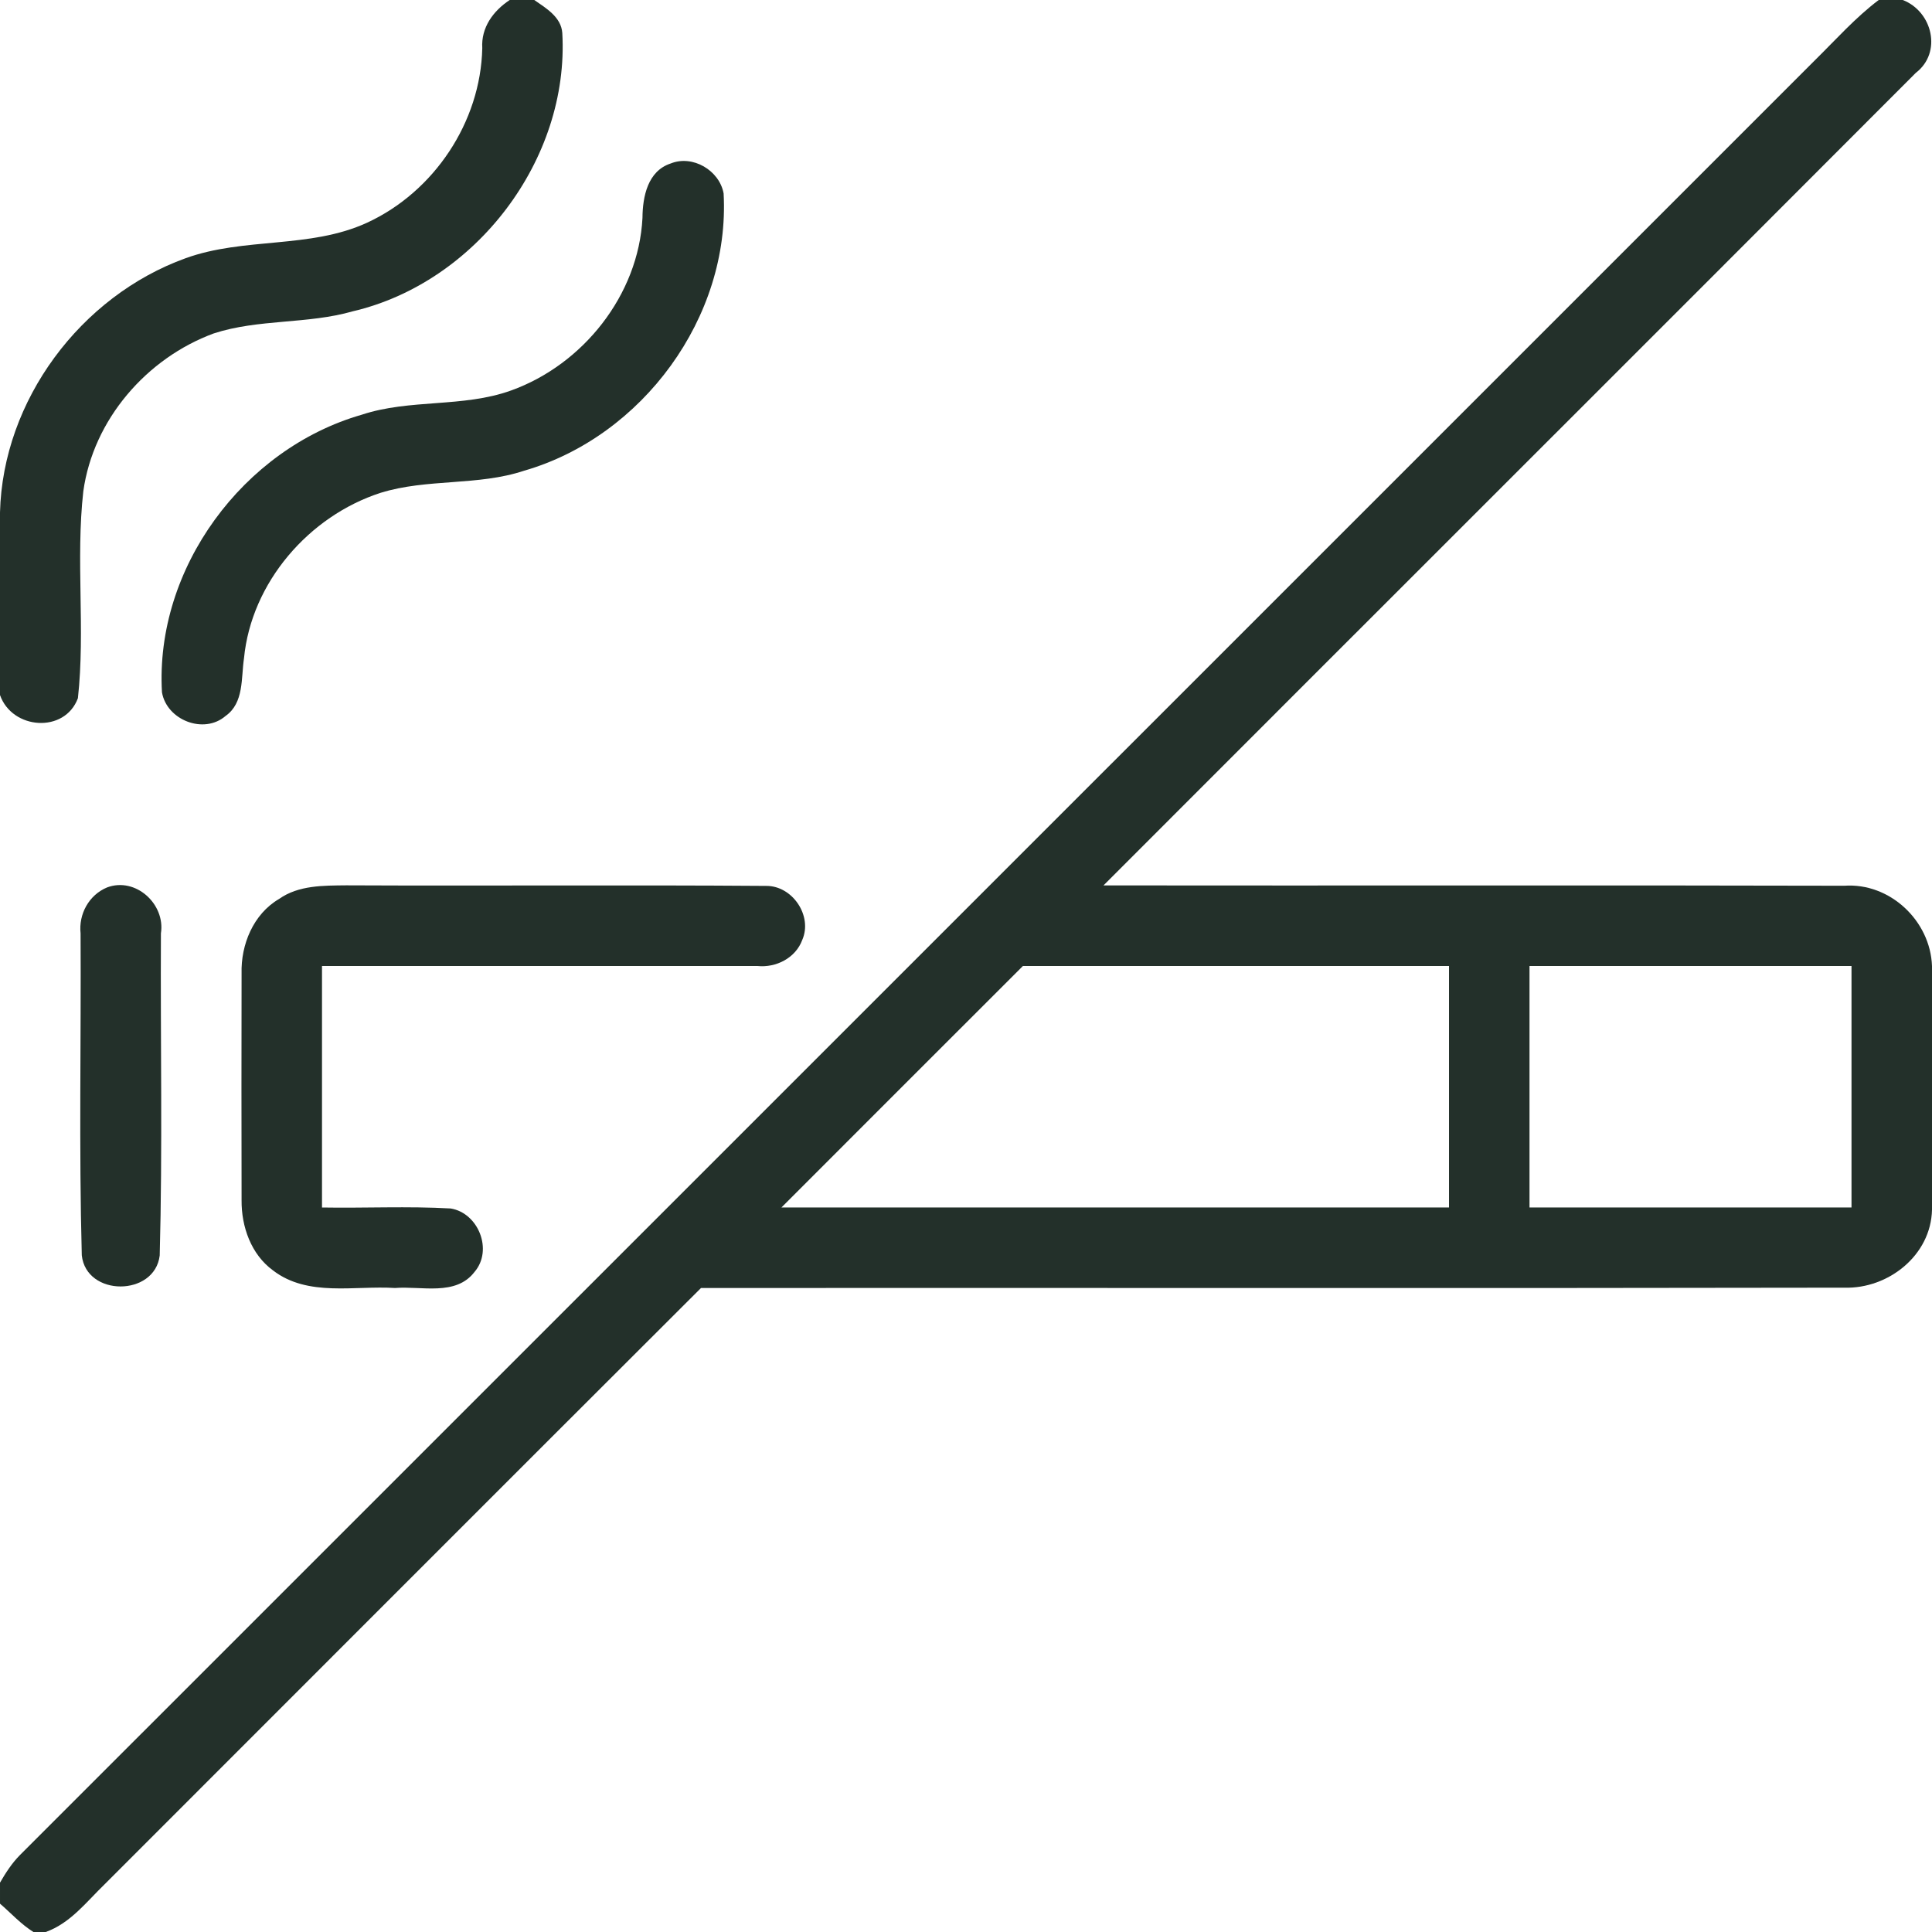
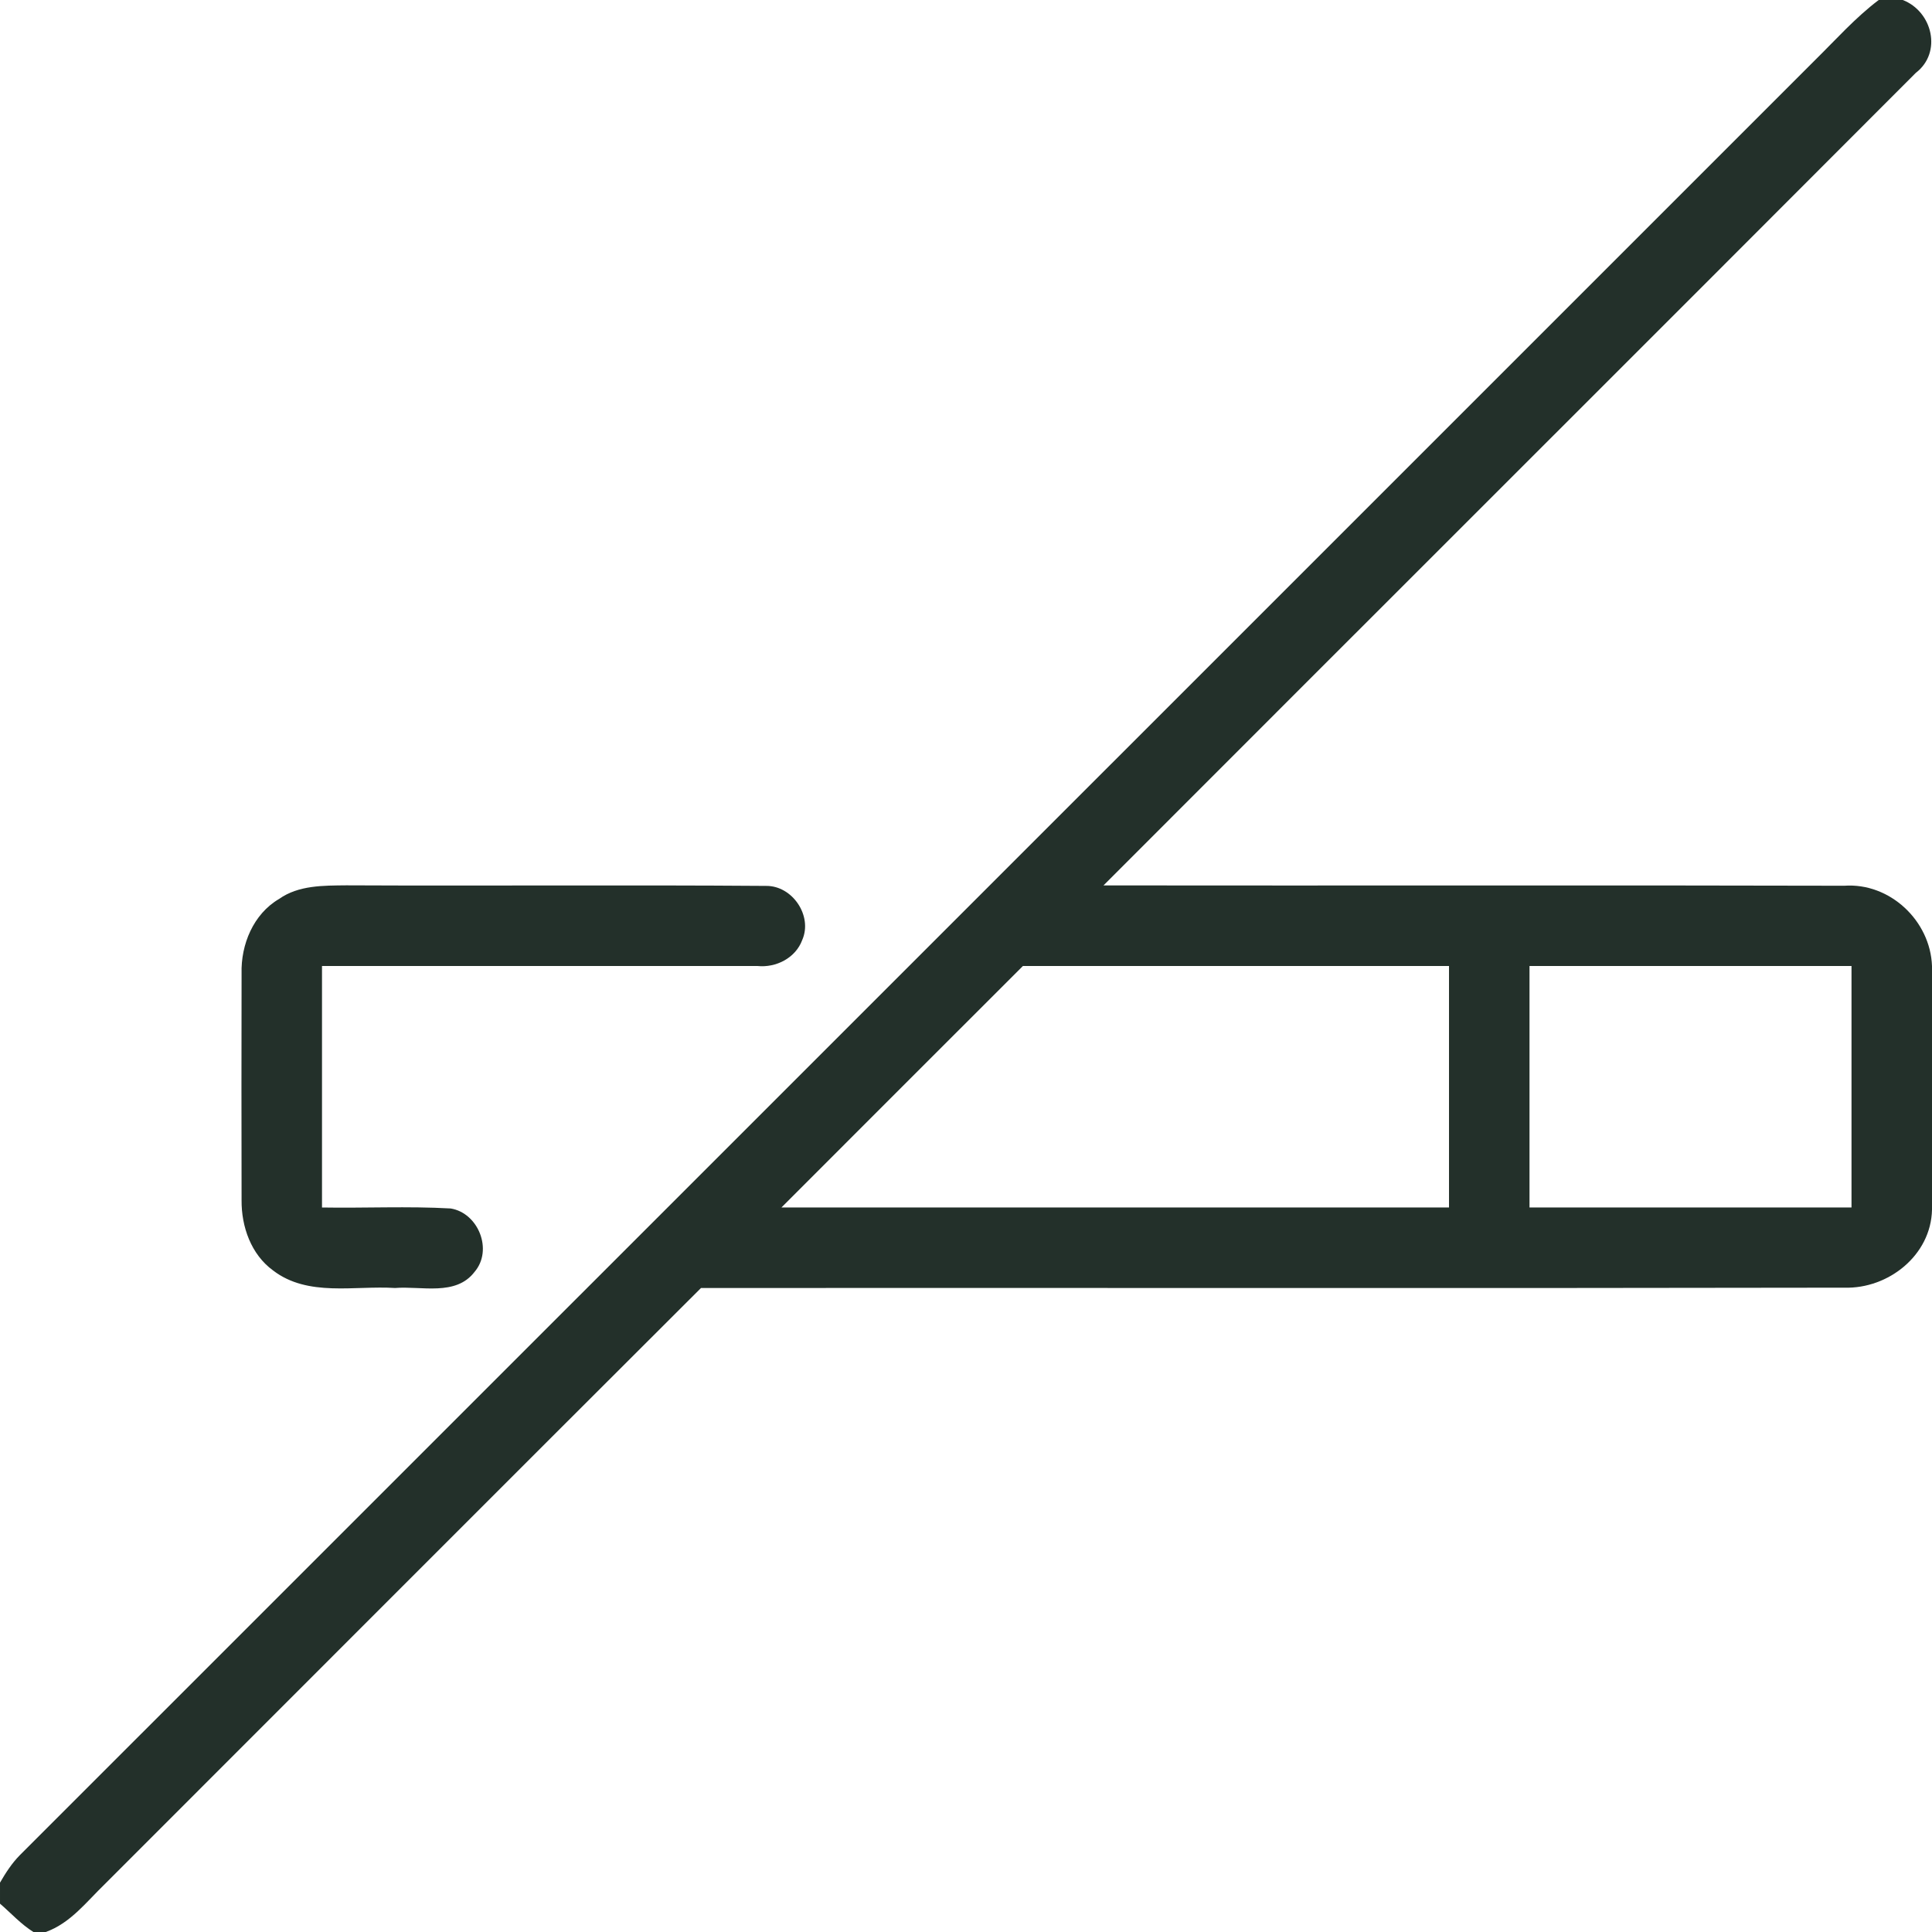
<svg xmlns="http://www.w3.org/2000/svg" xmlns:ns1="http://www.serif.com/" width="100%" height="100%" viewBox="0 0 240 240" version="1.1" xml:space="preserve" style="fill-rule:evenodd;clip-rule:evenodd;stroke-linejoin:round;stroke-miterlimit:2;">
  <g id="_-000000ff" ns1:id="#000000ff">
-     <path d="M63.32,0l3.05,0c1.45,1.01 3.34,2.11 3.48,4.09c0.9,15.72 -10.75,31.01 -26.02,34.58c-5.64,1.62 -11.69,0.93 -17.28,2.75c-8.34,3.07 -14.97,10.72 -16.2,19.61c-0.96,8.53 0.26,17.18 -0.67,25.7c-1.64,4.41 -8.18,3.91 -9.68,-0.39l-0,-22.68c0.35,-13.94 10.02,-26.87 23.05,-31.58c7.29,-2.64 15.44,-1.15 22.54,-4.41c8.32,-3.83 14.12,-12.5 14.32,-21.69c-0.16,-2.56 1.36,-4.63 3.41,-5.98Z" style="fill:#23302a;fill-rule:nonzero;" />
    <path d="M233.38,0l2.99,0c3.69,1.43 4.92,6.52 1.62,9.05c-33.61,33.68 -67.29,67.28 -100.91,100.94c30.67,0.04 61.34,-0.04 92.02,0.04c5.66,-0.4 10.7,4.34 10.9,9.98l-0,30.26c-0.12,5.67 -5.43,9.85 -10.88,9.69c-47.35,0.09 -94.69,0.01 -142.04,0.04c-24.71,24.66 -49.38,49.37 -74.07,74.06c-2.26,2.18 -4.26,4.85 -7.33,5.94l-1.53,0c-1.55,-0.97 -2.78,-2.34 -4.15,-3.52l-0,-2.61c0.7,-1.21 1.46,-2.39 2.44,-3.39c74.35,-74.33 148.68,-148.67 223.02,-223c2.59,-2.55 5.01,-5.28 7.92,-7.48m-106.31,120c-10.01,9.99 -20,20 -30,30l82.93,0l-0,-30l-52.93,0m62.93,0l-0,30l40,0l-0,-30l-40,0Z" style="fill:#23302a;fill-rule:nonzero;" />
-     <path d="M83.31,20.31c2.73,-1.11 6.06,0.85 6.58,3.72c0.84,15.36 -10.08,30.2 -24.77,34.44c-5.77,1.92 -12.04,0.95 -17.84,2.75c-8.9,2.88 -16.06,11.14 -16.97,20.55c-0.37,2.45 0.02,5.54 -2.29,7.17c-2.7,2.33 -7.31,0.51 -7.9,-2.94c-0.89,-15.39 10.09,-30.25 24.81,-34.48c6,-1.99 12.58,-0.86 18.55,-3.01c8.94,-3.21 15.84,-11.86 16.33,-21.44c0.02,-2.63 0.64,-5.82 3.5,-6.76Z" style="fill:#23302a;fill-rule:nonzero;" />
-     <path d="M13.3,110.24c3.55,-1.33 7.26,2.07 6.69,5.7c-0.07,13.34 0.21,26.69 -0.15,40.02c-0.62,5.12 -9.12,5.15 -9.68,-0.02c-0.36,-13.31 -0.08,-26.65 -0.15,-39.98c-0.26,-2.4 1.03,-4.78 3.29,-5.72Z" style="fill:#23302a;fill-rule:nonzero;" />
    <path d="M34.67,111.67c2.41,-1.71 5.51,-1.66 8.34,-1.69c17.39,0.08 34.79,-0.06 52.17,0.07c3.25,-0.03 5.79,3.71 4.48,6.71c-0.82,2.24 -3.25,3.48 -5.57,3.24c-18.03,0.01 -36.06,-0.01 -54.09,0l0,30c5.33,0.09 10.66,-0.18 15.98,0.12c3.45,0.56 5.29,5.17 2.97,7.88c-2.33,3.05 -6.6,1.73 -9.88,2c-5.04,-0.32 -10.82,1.14 -15.15,-2.18c-2.73,-1.99 -3.94,-5.44 -3.91,-8.73c-0.02,-9.38 -0.02,-18.77 0,-28.15c-0.1,-3.6 1.46,-7.4 4.66,-9.27Z" style="fill:#23302a;fill-rule:nonzero;" />
  </g>
</svg>